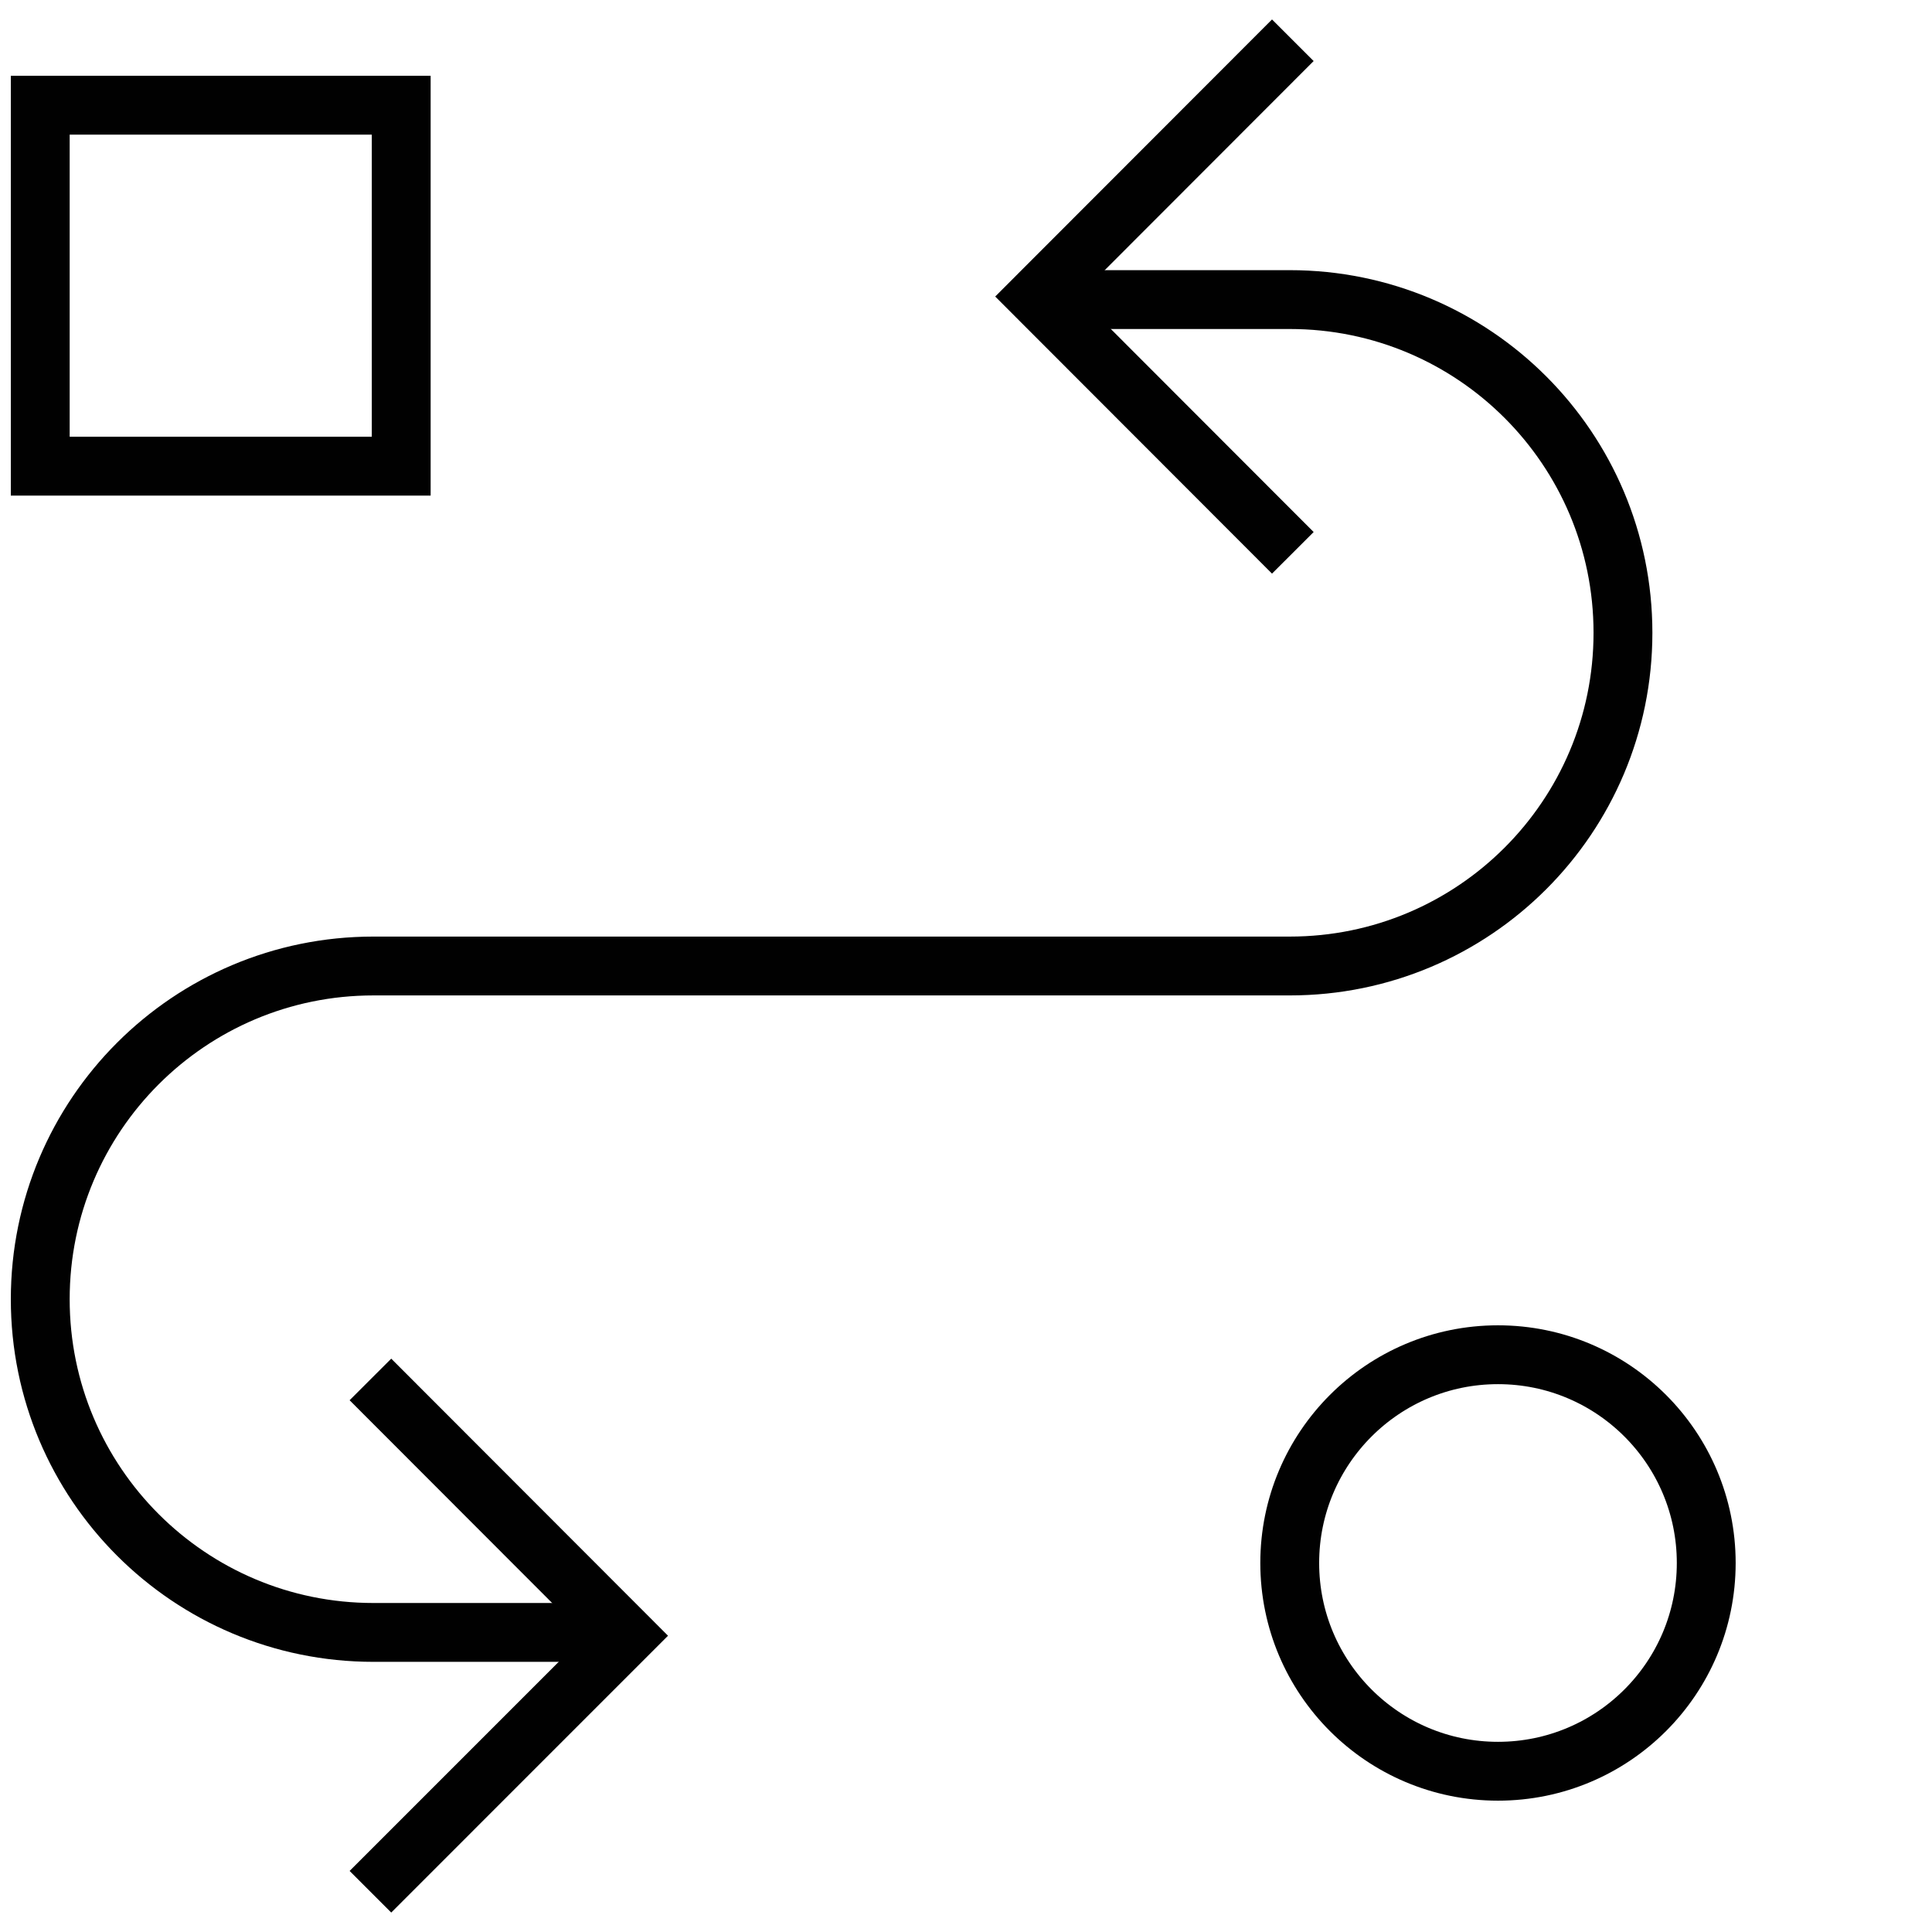
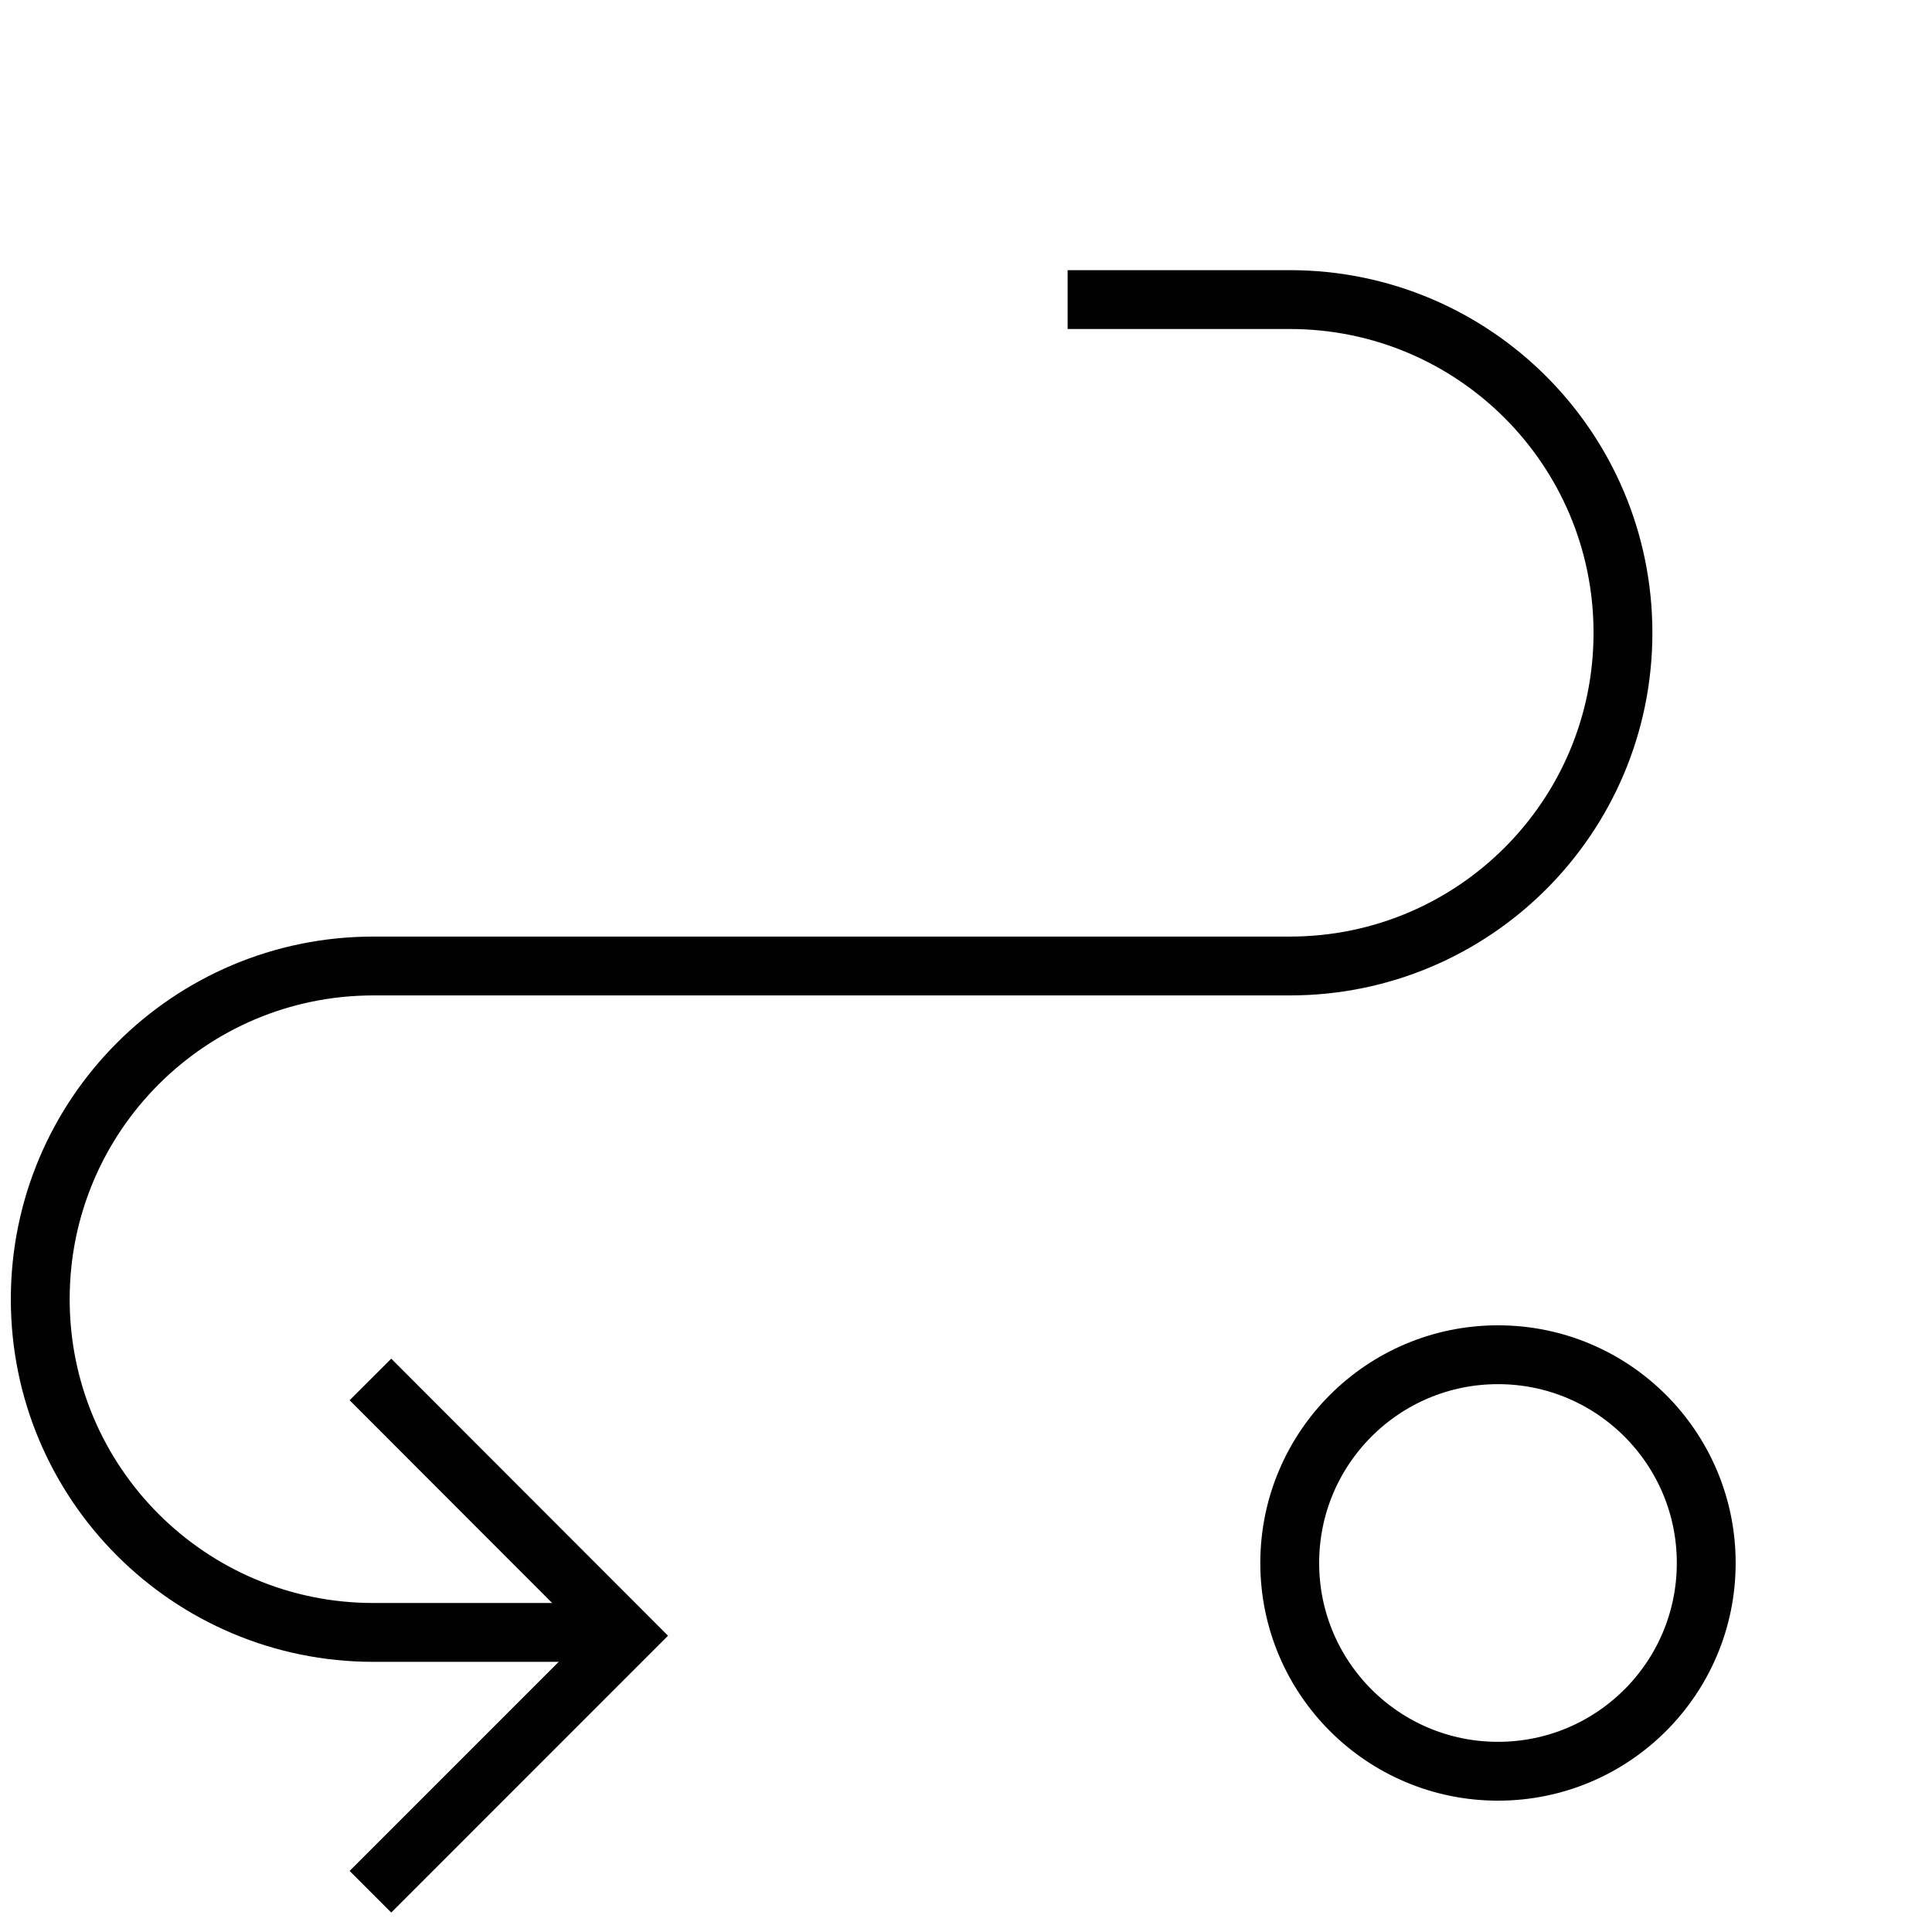
<svg xmlns="http://www.w3.org/2000/svg" width="48" height="48" viewBox="0 0 48 48" fill="none">
-   <path d="M9.968 2.614H1V11.582H9.968V2.614Z" stroke="#010101" stroke-width="1.462" stroke-miterlimit="10" />
  <path d="M37.217 44.006C40.075 44.006 42.391 41.69 42.391 38.832C42.391 35.975 40.075 33.658 37.217 33.658C34.359 33.658 32.043 35.975 32.043 38.832C32.043 41.69 34.359 44.006 37.217 44.006Z" stroke="#010101" stroke-width="1.462" stroke-miterlimit="10" />
  <path d="M9.203 34.272L15.563 40.639L9.203 47" stroke="#010101" stroke-width="1.462" stroke-miterlimit="10" />
-   <path d="M32.12 13.735L25.759 7.367L32.12 1" stroke="#010101" stroke-width="1.462" stroke-miterlimit="10" />
  <path d="M26.525 7.443H32.044C36.618 7.443 40.322 11.148 40.322 15.722C40.322 20.296 36.618 24 32.044 24H9.278C4.705 24 1 27.705 1 32.279C1 36.852 4.705 40.557 9.278 40.557H14.797" stroke="#010101" stroke-width="1.462" stroke-miterlimit="10" />
</svg>